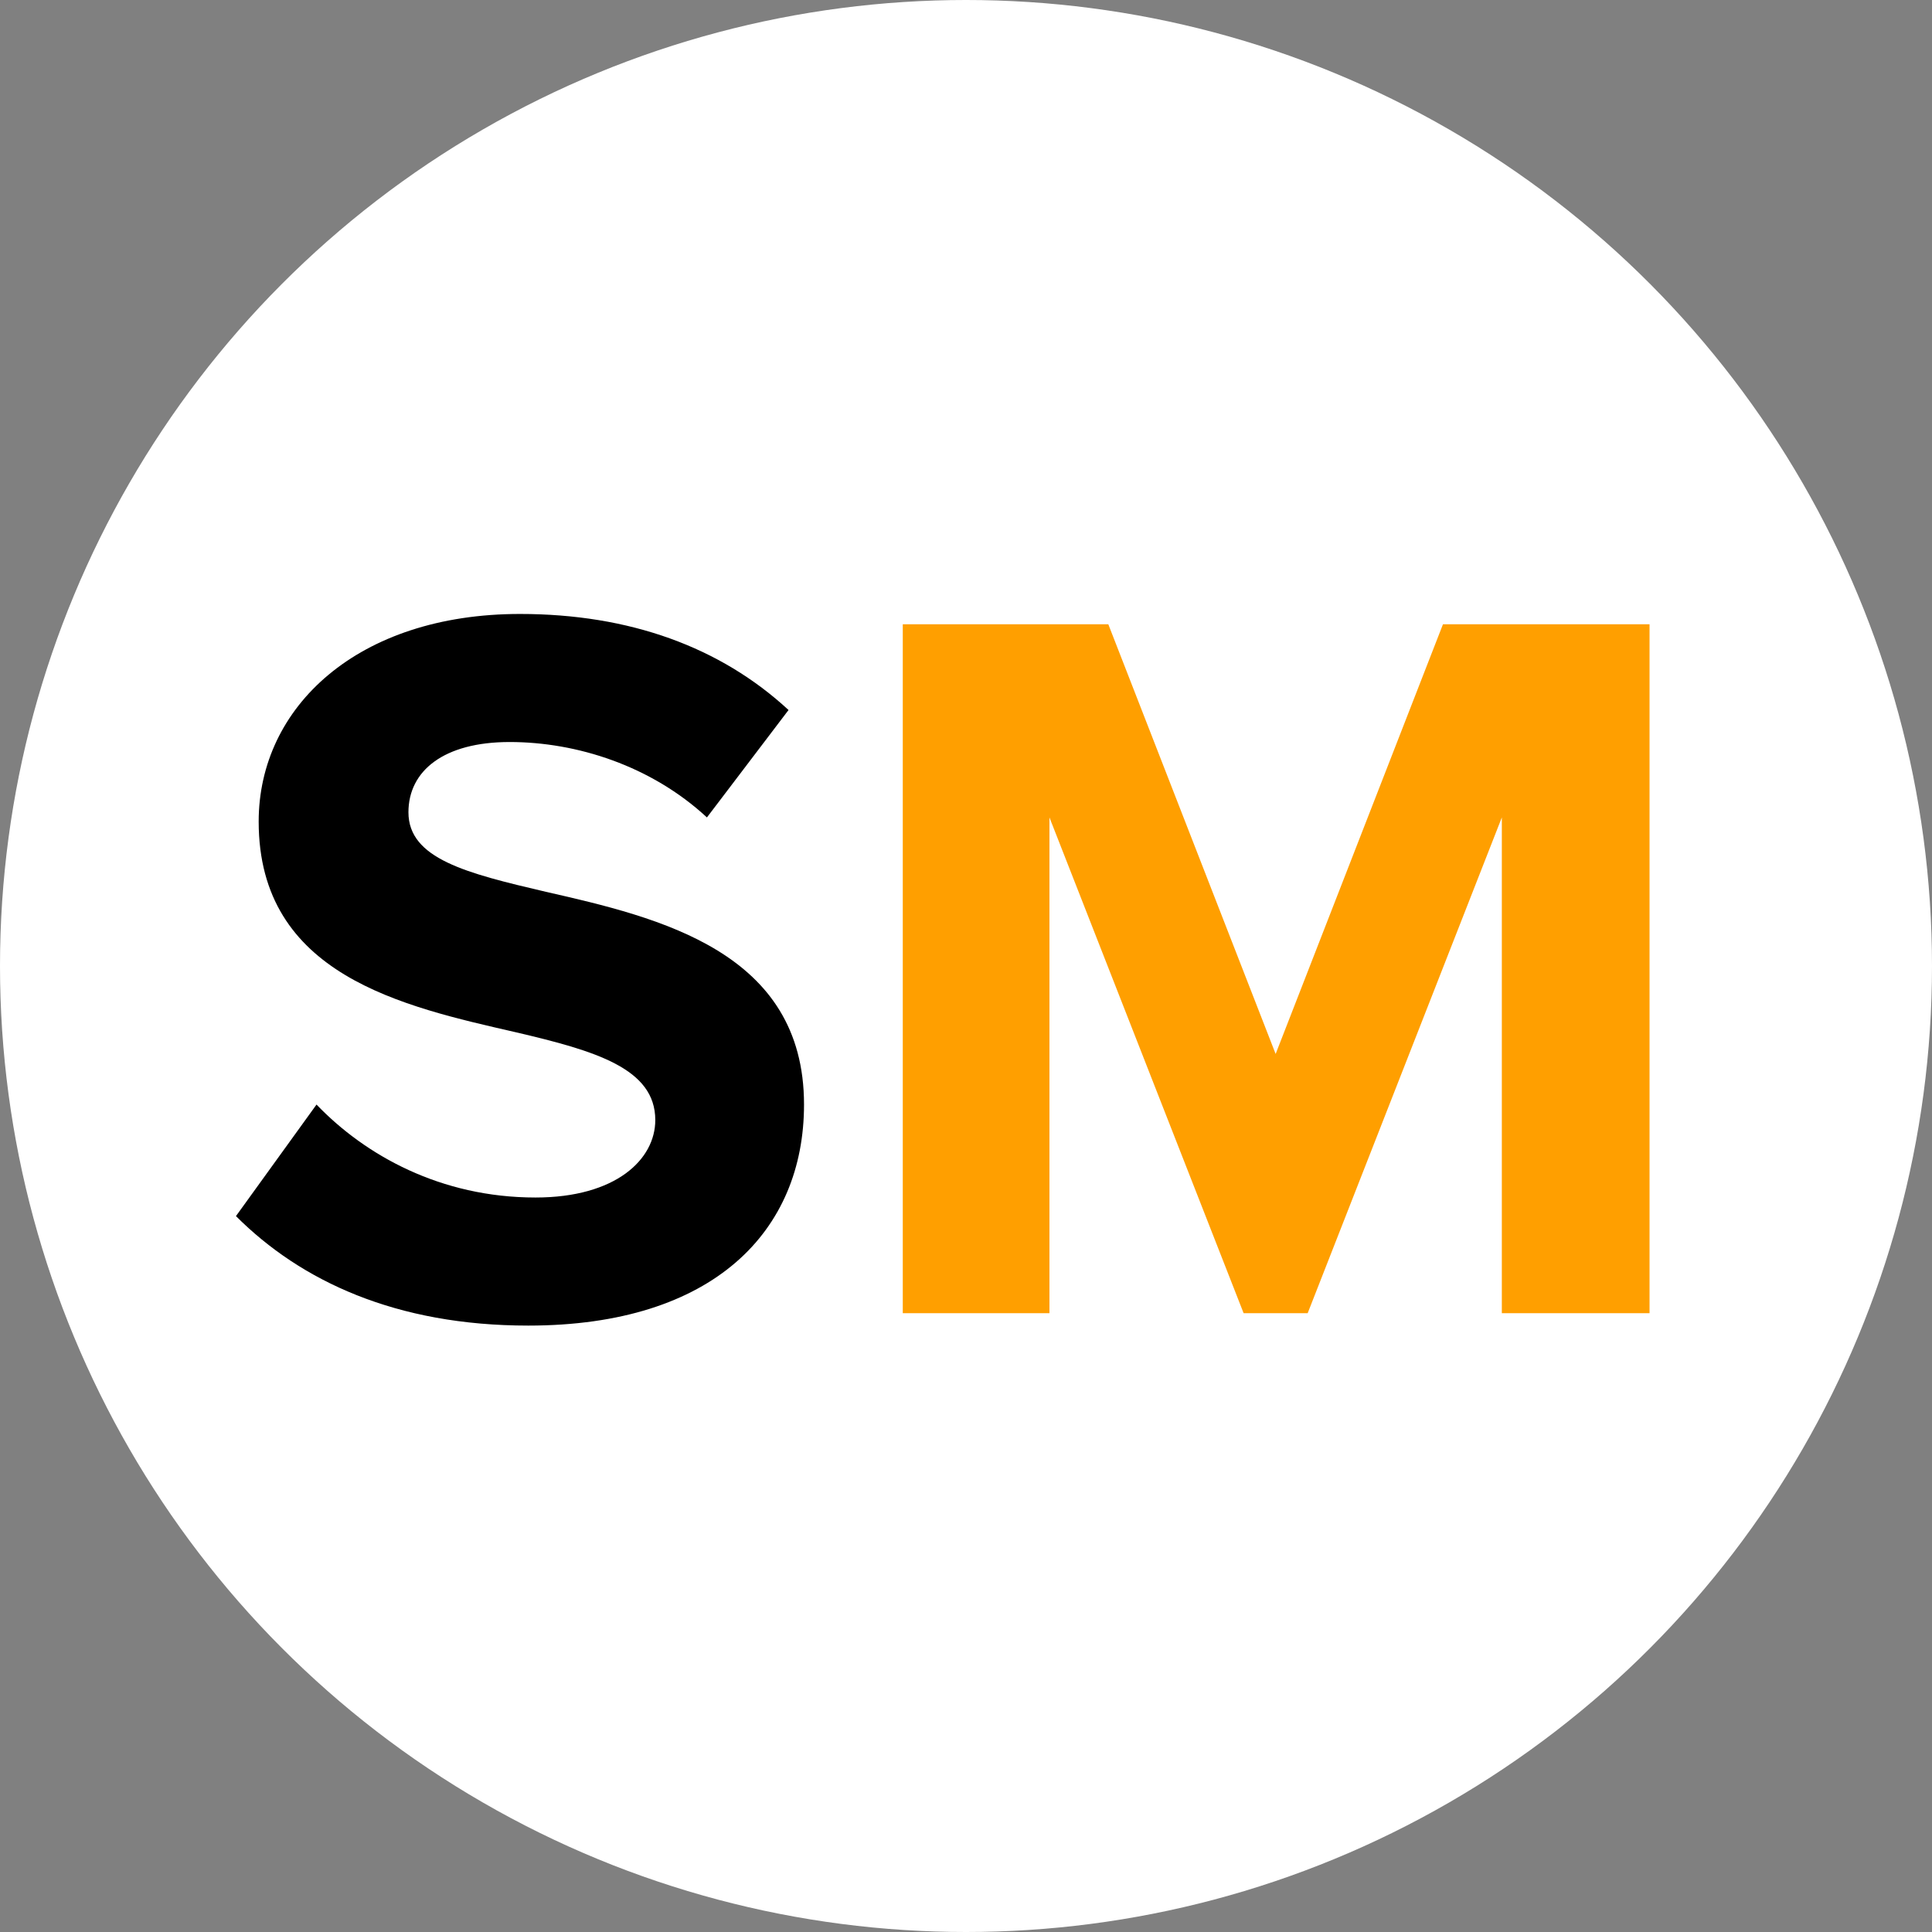
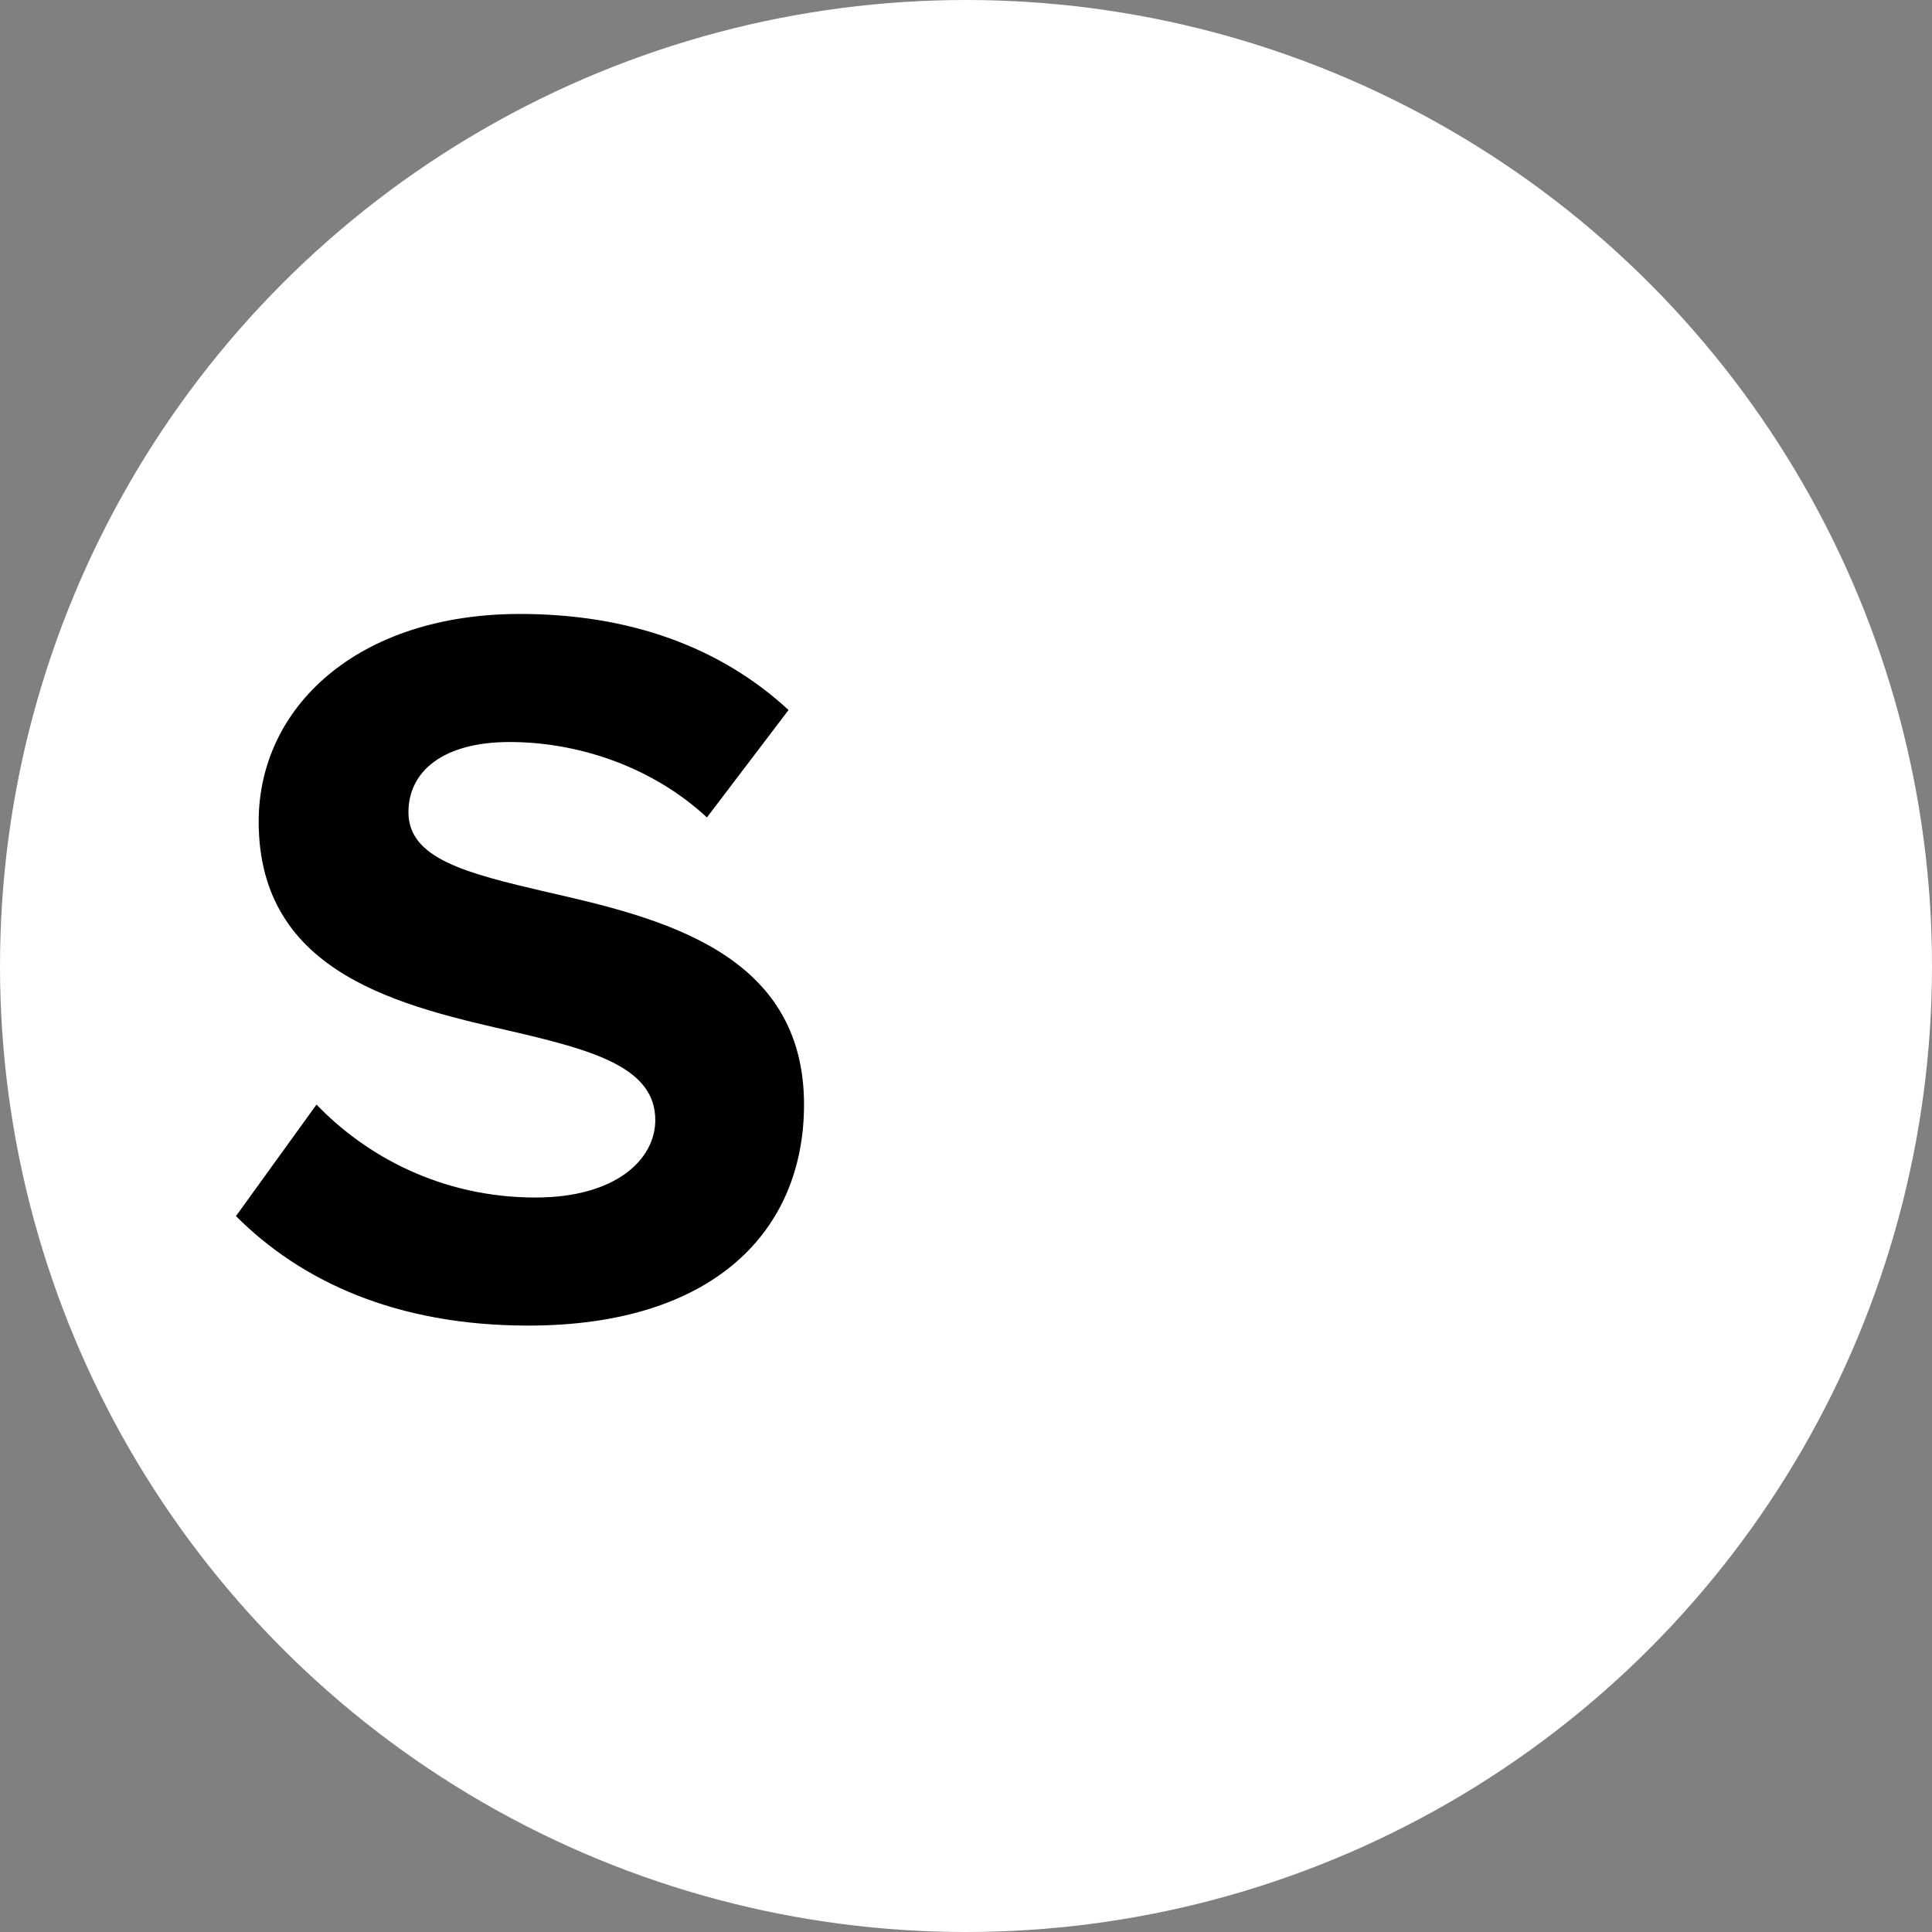
<svg xmlns="http://www.w3.org/2000/svg" width="130" height="130" viewBox="0 0 130 130" fill="none">
  <rect x="0" y="0" width="130" height="130" fill="#808080" stroke="none" />
  <ellipse cx="65" cy="65" rx="65" ry="65" fill="white" />
  <path d="M15.877 81.829L21.298 74.323C24.564 77.729 29.638 80.578 36.032 80.578C41.453 80.578 44.093 78.007 44.093 75.366C44.093 71.891 40.062 70.71 34.711 69.459C27.136 67.721 17.406 65.636 17.406 55.281C17.406 47.566 24.078 41.312 34.989 41.312C42.356 41.312 48.472 43.535 53.059 47.775L47.568 55.003C43.815 51.528 38.812 49.929 34.294 49.929C29.846 49.929 27.483 51.875 27.483 54.655C27.483 57.783 31.375 58.756 36.727 60.007C44.371 61.744 54.101 64.038 54.101 74.323C54.101 82.802 48.055 89.196 35.545 89.196C26.649 89.196 20.255 86.208 15.877 81.829Z" fill="black" />
-   <path d="M101.055 88.362V55.003L87.99 88.362H83.681L70.615 55.003V88.362H60.746V42.006H74.576L85.835 70.918L97.094 42.006H110.994V88.362H101.055Z" fill="#FF9F00" />
</svg>